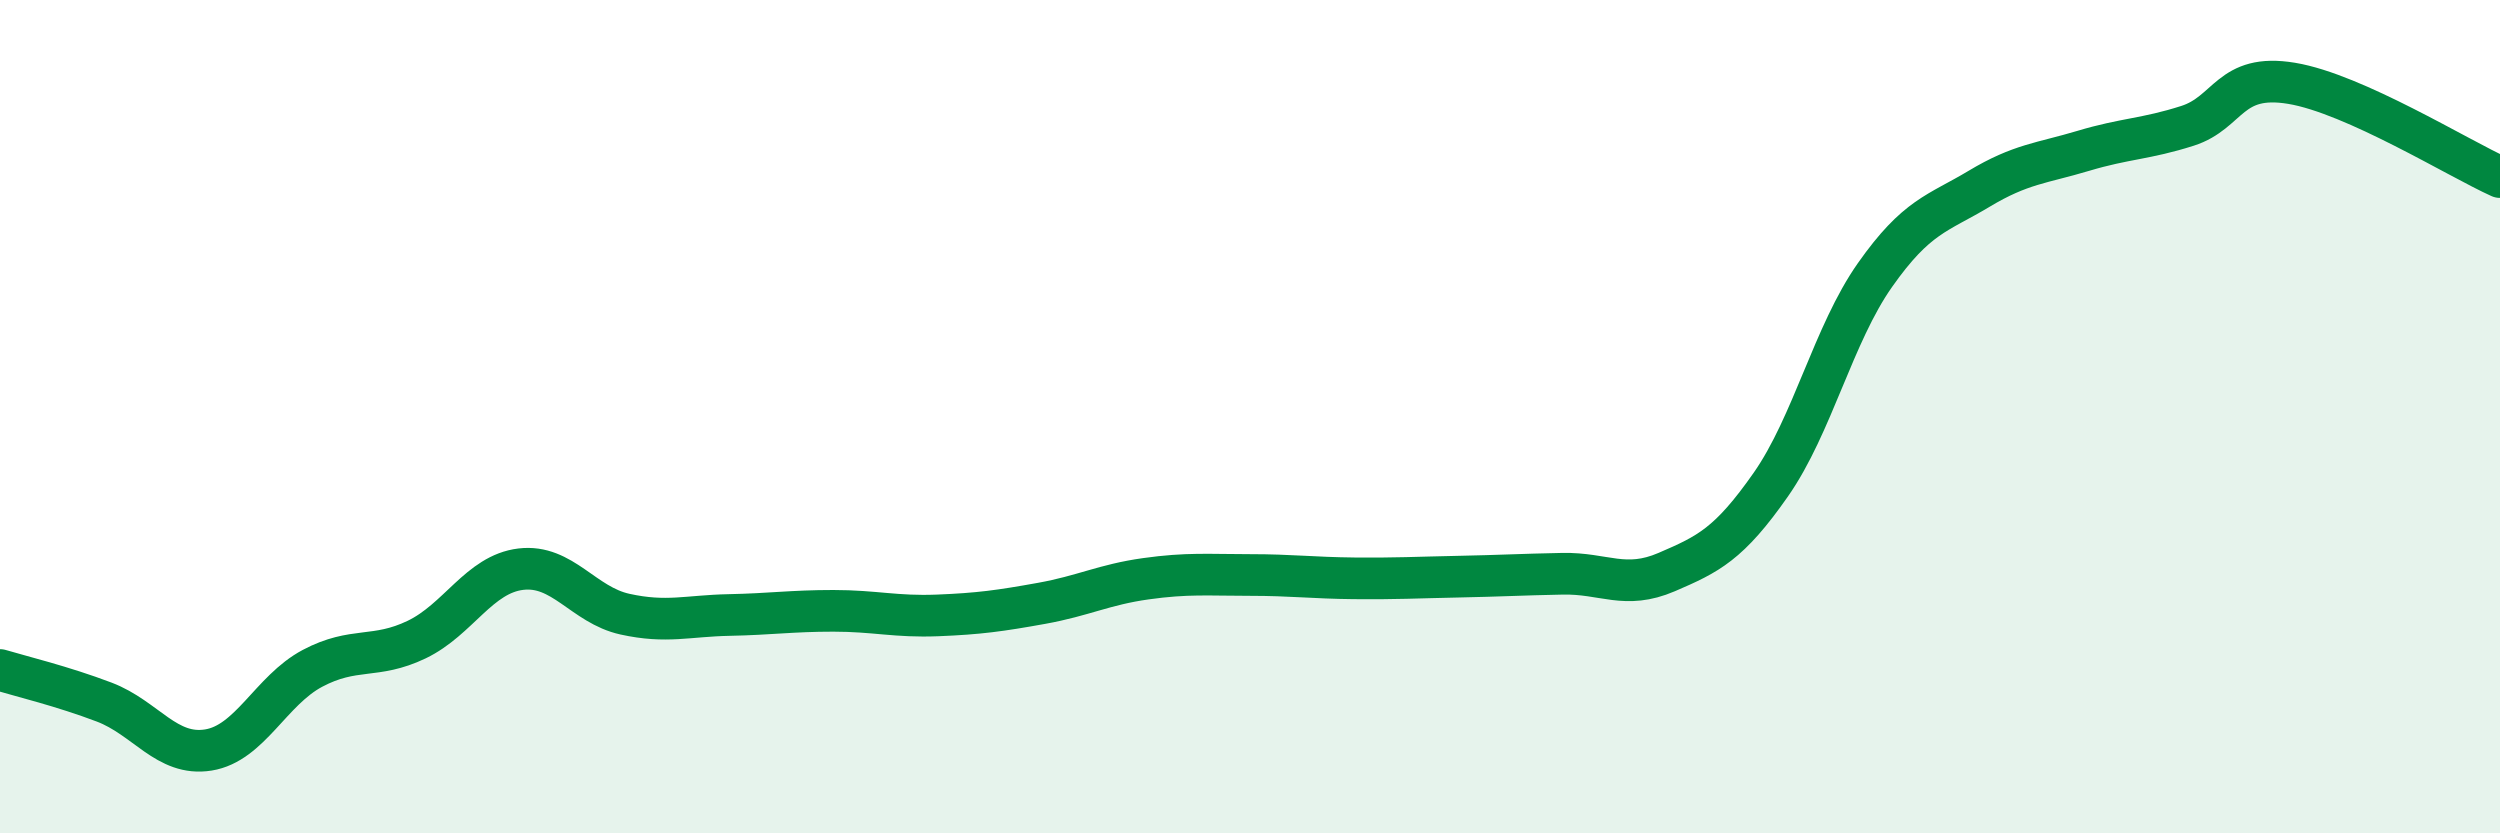
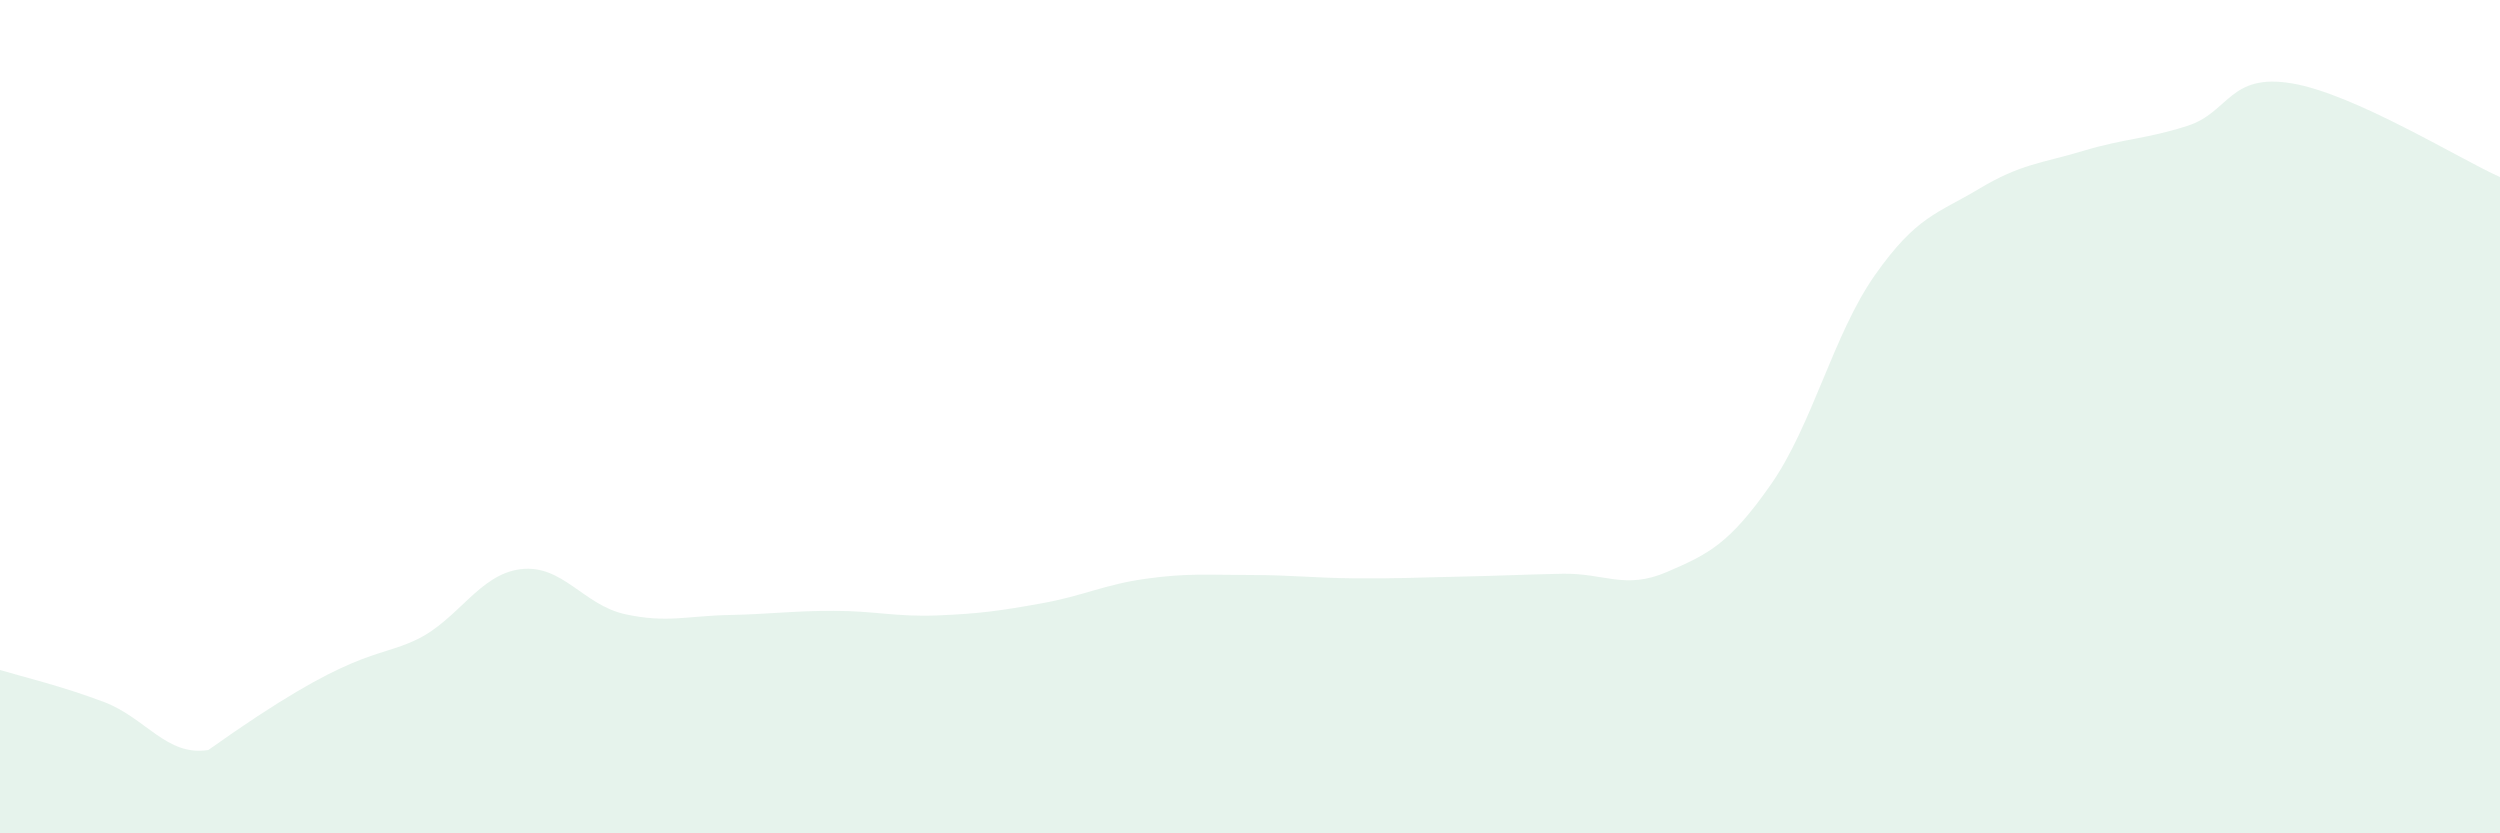
<svg xmlns="http://www.w3.org/2000/svg" width="60" height="20" viewBox="0 0 60 20">
-   <path d="M 0,16.08 C 0.5,16.23 1.5,16.47 2.5,16.85 C 3.5,17.23 4,18.16 5,18 C 6,17.84 6.5,16.57 7.5,16.04 C 8.5,15.51 9,15.83 10,15.35 C 11,14.87 11.5,13.78 12.5,13.66 C 13.5,13.54 14,14.52 15,14.74 C 16,14.96 16.5,14.78 17.5,14.76 C 18.5,14.74 19,14.66 20,14.66 C 21,14.66 21.5,14.81 22.5,14.77 C 23.5,14.73 24,14.66 25,14.48 C 26,14.3 26.5,14.03 27.5,13.89 C 28.5,13.75 29,13.8 30,13.8 C 31,13.8 31.5,13.87 32.5,13.88 C 33.5,13.89 34,13.86 35,13.84 C 36,13.82 36.5,13.79 37.5,13.77 C 38.5,13.75 39,14.16 40,13.73 C 41,13.3 41.5,13.06 42.5,11.63 C 43.5,10.2 44,8.02 45,6.6 C 46,5.18 46.5,5.13 47.5,4.53 C 48.5,3.93 49,3.92 50,3.62 C 51,3.32 51.5,3.34 52.5,3.02 C 53.5,2.7 53.5,1.75 55,2 C 56.5,2.25 59,3.8 60,4.25L60 20L0 20Z" fill="#008740" opacity="0.1" stroke-linecap="round" stroke-linejoin="round" />
-   <path d="M 0,16.08 C 0.5,16.23 1.5,16.47 2.5,16.85 C 3.5,17.23 4,18.16 5,18 C 6,17.84 6.5,16.57 7.5,16.04 C 8.5,15.51 9,15.83 10,15.35 C 11,14.87 11.5,13.78 12.5,13.66 C 13.5,13.54 14,14.52 15,14.74 C 16,14.96 16.5,14.78 17.5,14.76 C 18.5,14.74 19,14.66 20,14.66 C 21,14.66 21.5,14.81 22.5,14.77 C 23.5,14.73 24,14.66 25,14.48 C 26,14.3 26.5,14.03 27.5,13.89 C 28.5,13.75 29,13.8 30,13.8 C 31,13.8 31.5,13.87 32.5,13.88 C 33.5,13.89 34,13.86 35,13.84 C 36,13.82 36.5,13.79 37.5,13.77 C 38.5,13.75 39,14.16 40,13.73 C 41,13.3 41.5,13.06 42.5,11.63 C 43.5,10.2 44,8.02 45,6.6 C 46,5.18 46.5,5.13 47.5,4.53 C 48.5,3.93 49,3.92 50,3.62 C 51,3.32 51.5,3.34 52.5,3.02 C 53.5,2.7 53.5,1.75 55,2 C 56.5,2.25 59,3.8 60,4.25" stroke="#008740" stroke-width="1" fill="none" stroke-linecap="round" stroke-linejoin="round" />
+   <path d="M 0,16.08 C 0.5,16.23 1.5,16.47 2.5,16.85 C 3.5,17.23 4,18.16 5,18 C 8.5,15.51 9,15.83 10,15.35 C 11,14.87 11.5,13.78 12.5,13.66 C 13.5,13.54 14,14.52 15,14.74 C 16,14.96 16.5,14.78 17.5,14.76 C 18.5,14.74 19,14.66 20,14.66 C 21,14.66 21.5,14.81 22.5,14.77 C 23.5,14.73 24,14.66 25,14.48 C 26,14.3 26.5,14.03 27.5,13.89 C 28.5,13.75 29,13.8 30,13.8 C 31,13.8 31.5,13.87 32.5,13.88 C 33.5,13.89 34,13.86 35,13.84 C 36,13.82 36.5,13.79 37.5,13.77 C 38.5,13.75 39,14.16 40,13.73 C 41,13.3 41.5,13.06 42.5,11.63 C 43.5,10.2 44,8.02 45,6.6 C 46,5.18 46.5,5.13 47.5,4.53 C 48.5,3.93 49,3.92 50,3.62 C 51,3.32 51.5,3.34 52.5,3.02 C 53.5,2.7 53.5,1.75 55,2 C 56.5,2.25 59,3.8 60,4.25L60 20L0 20Z" fill="#008740" opacity="0.1" stroke-linecap="round" stroke-linejoin="round" />
</svg>